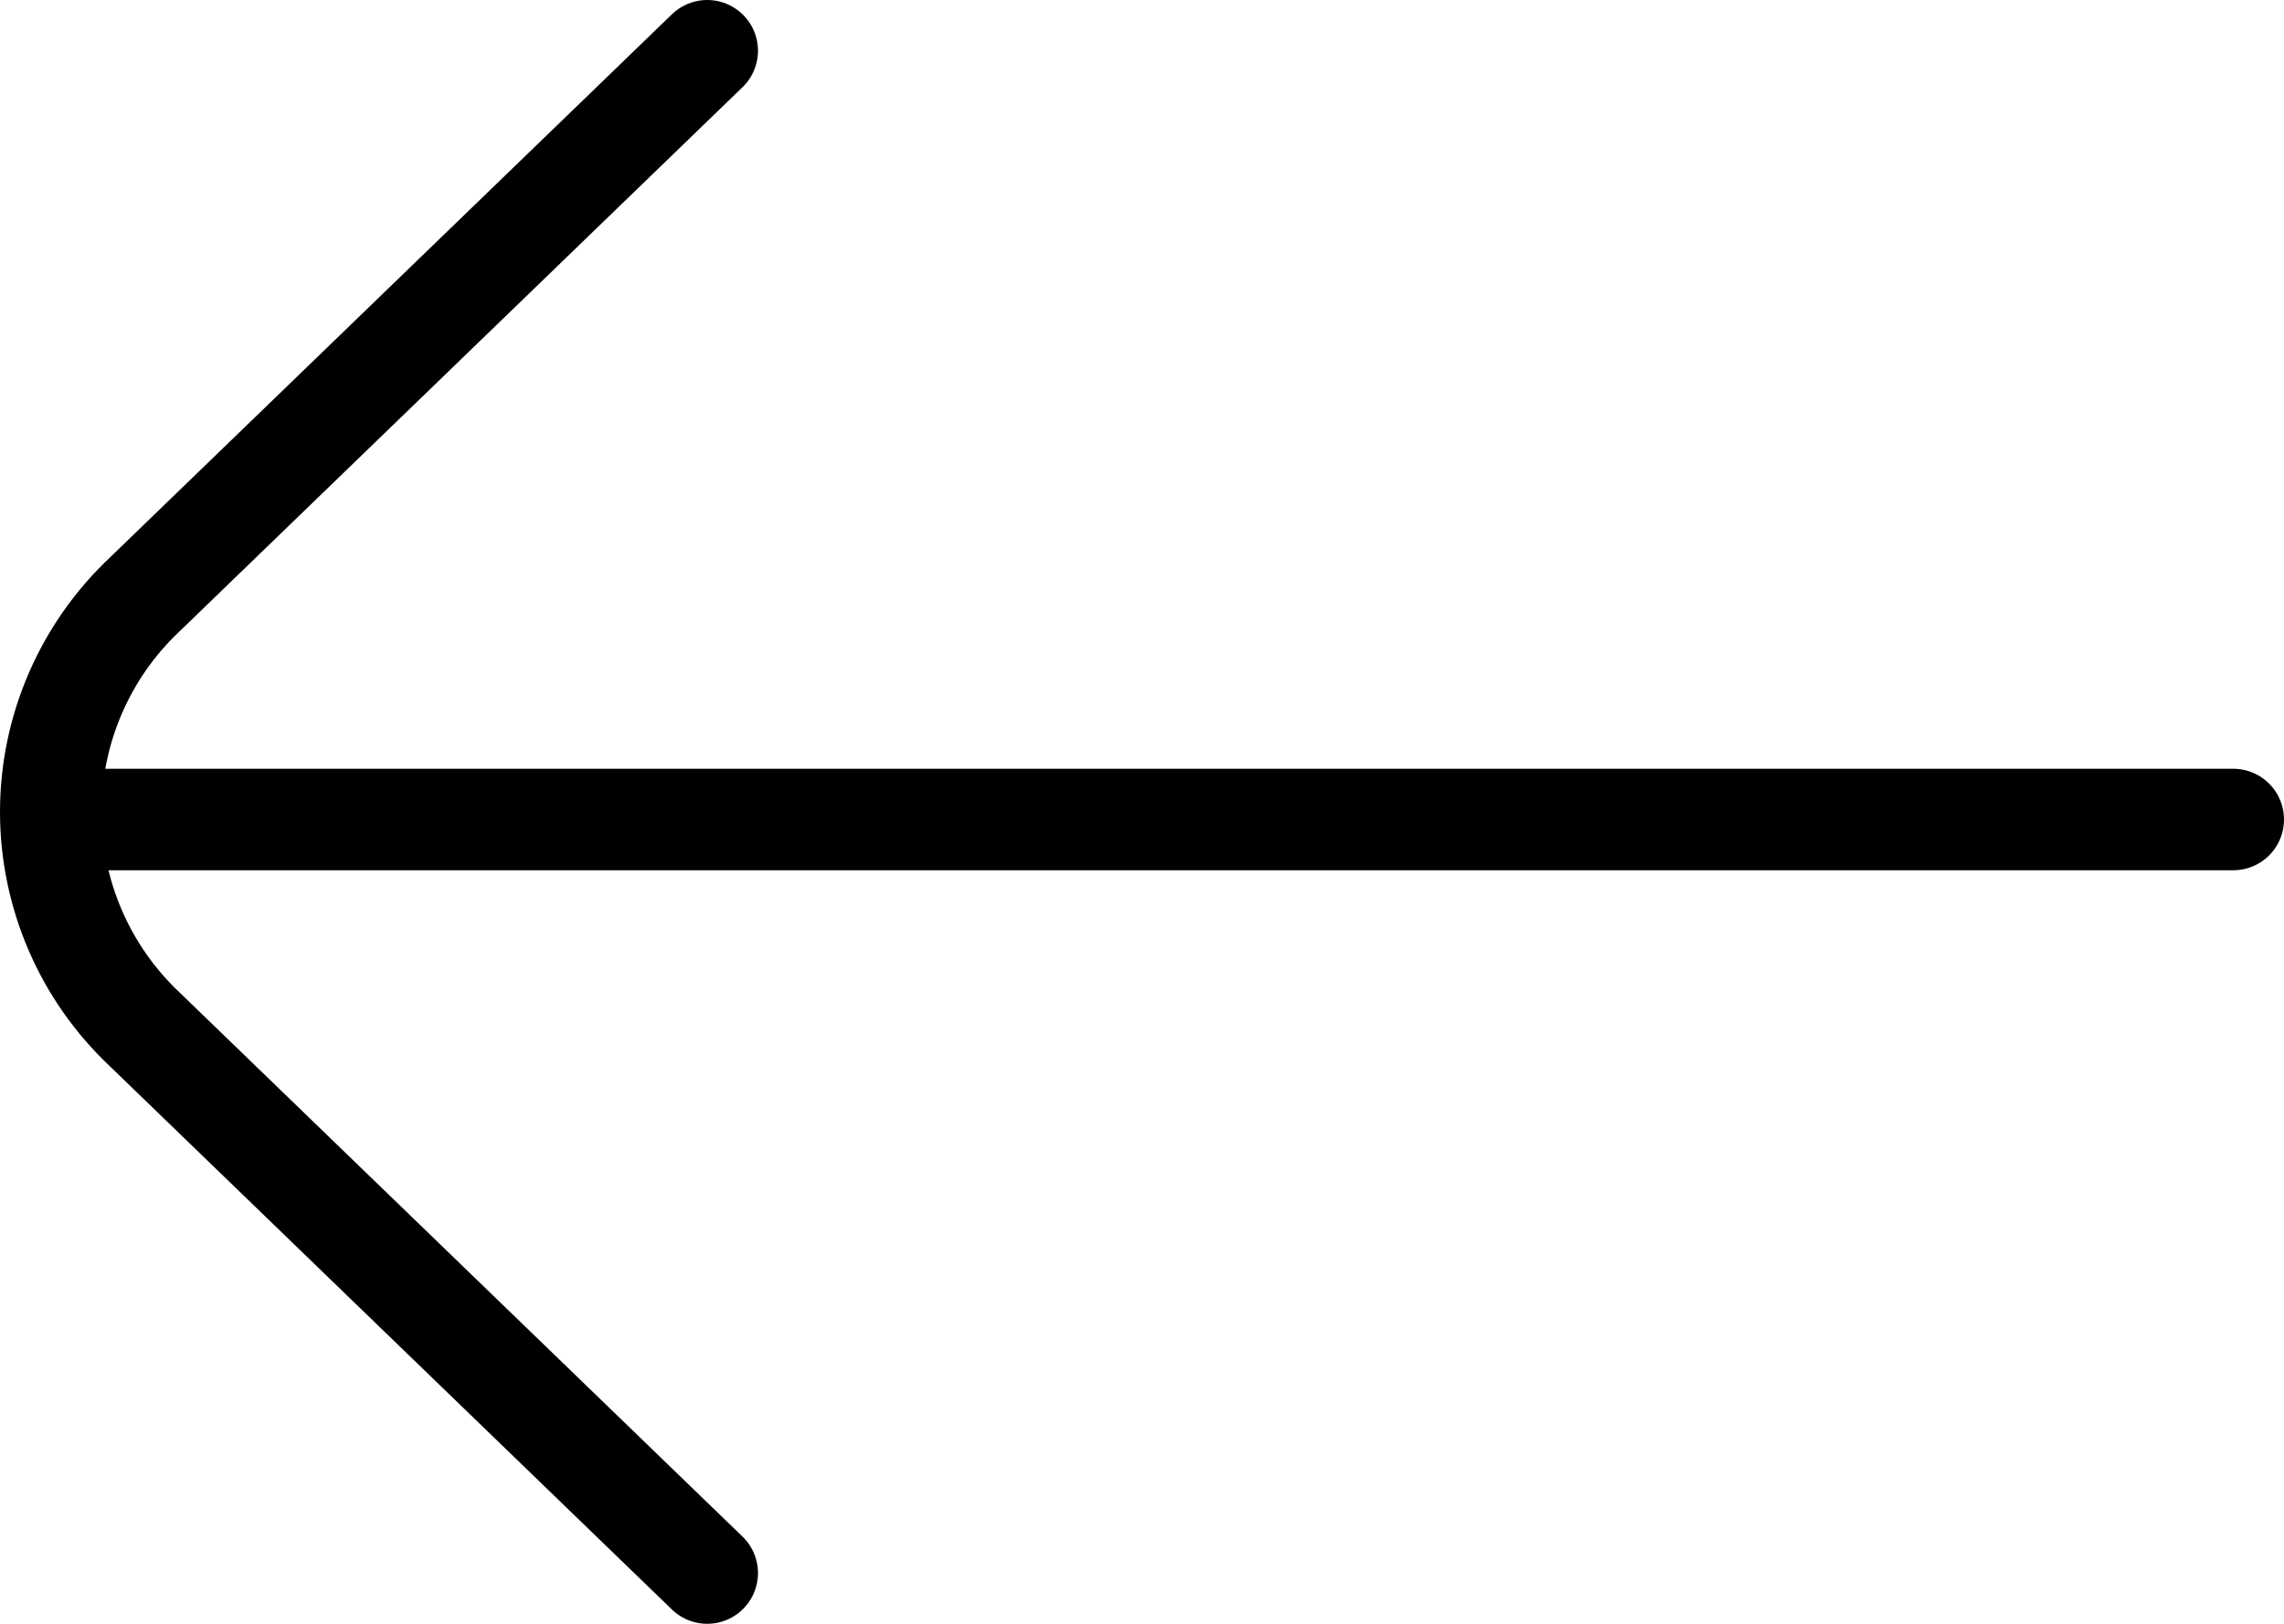
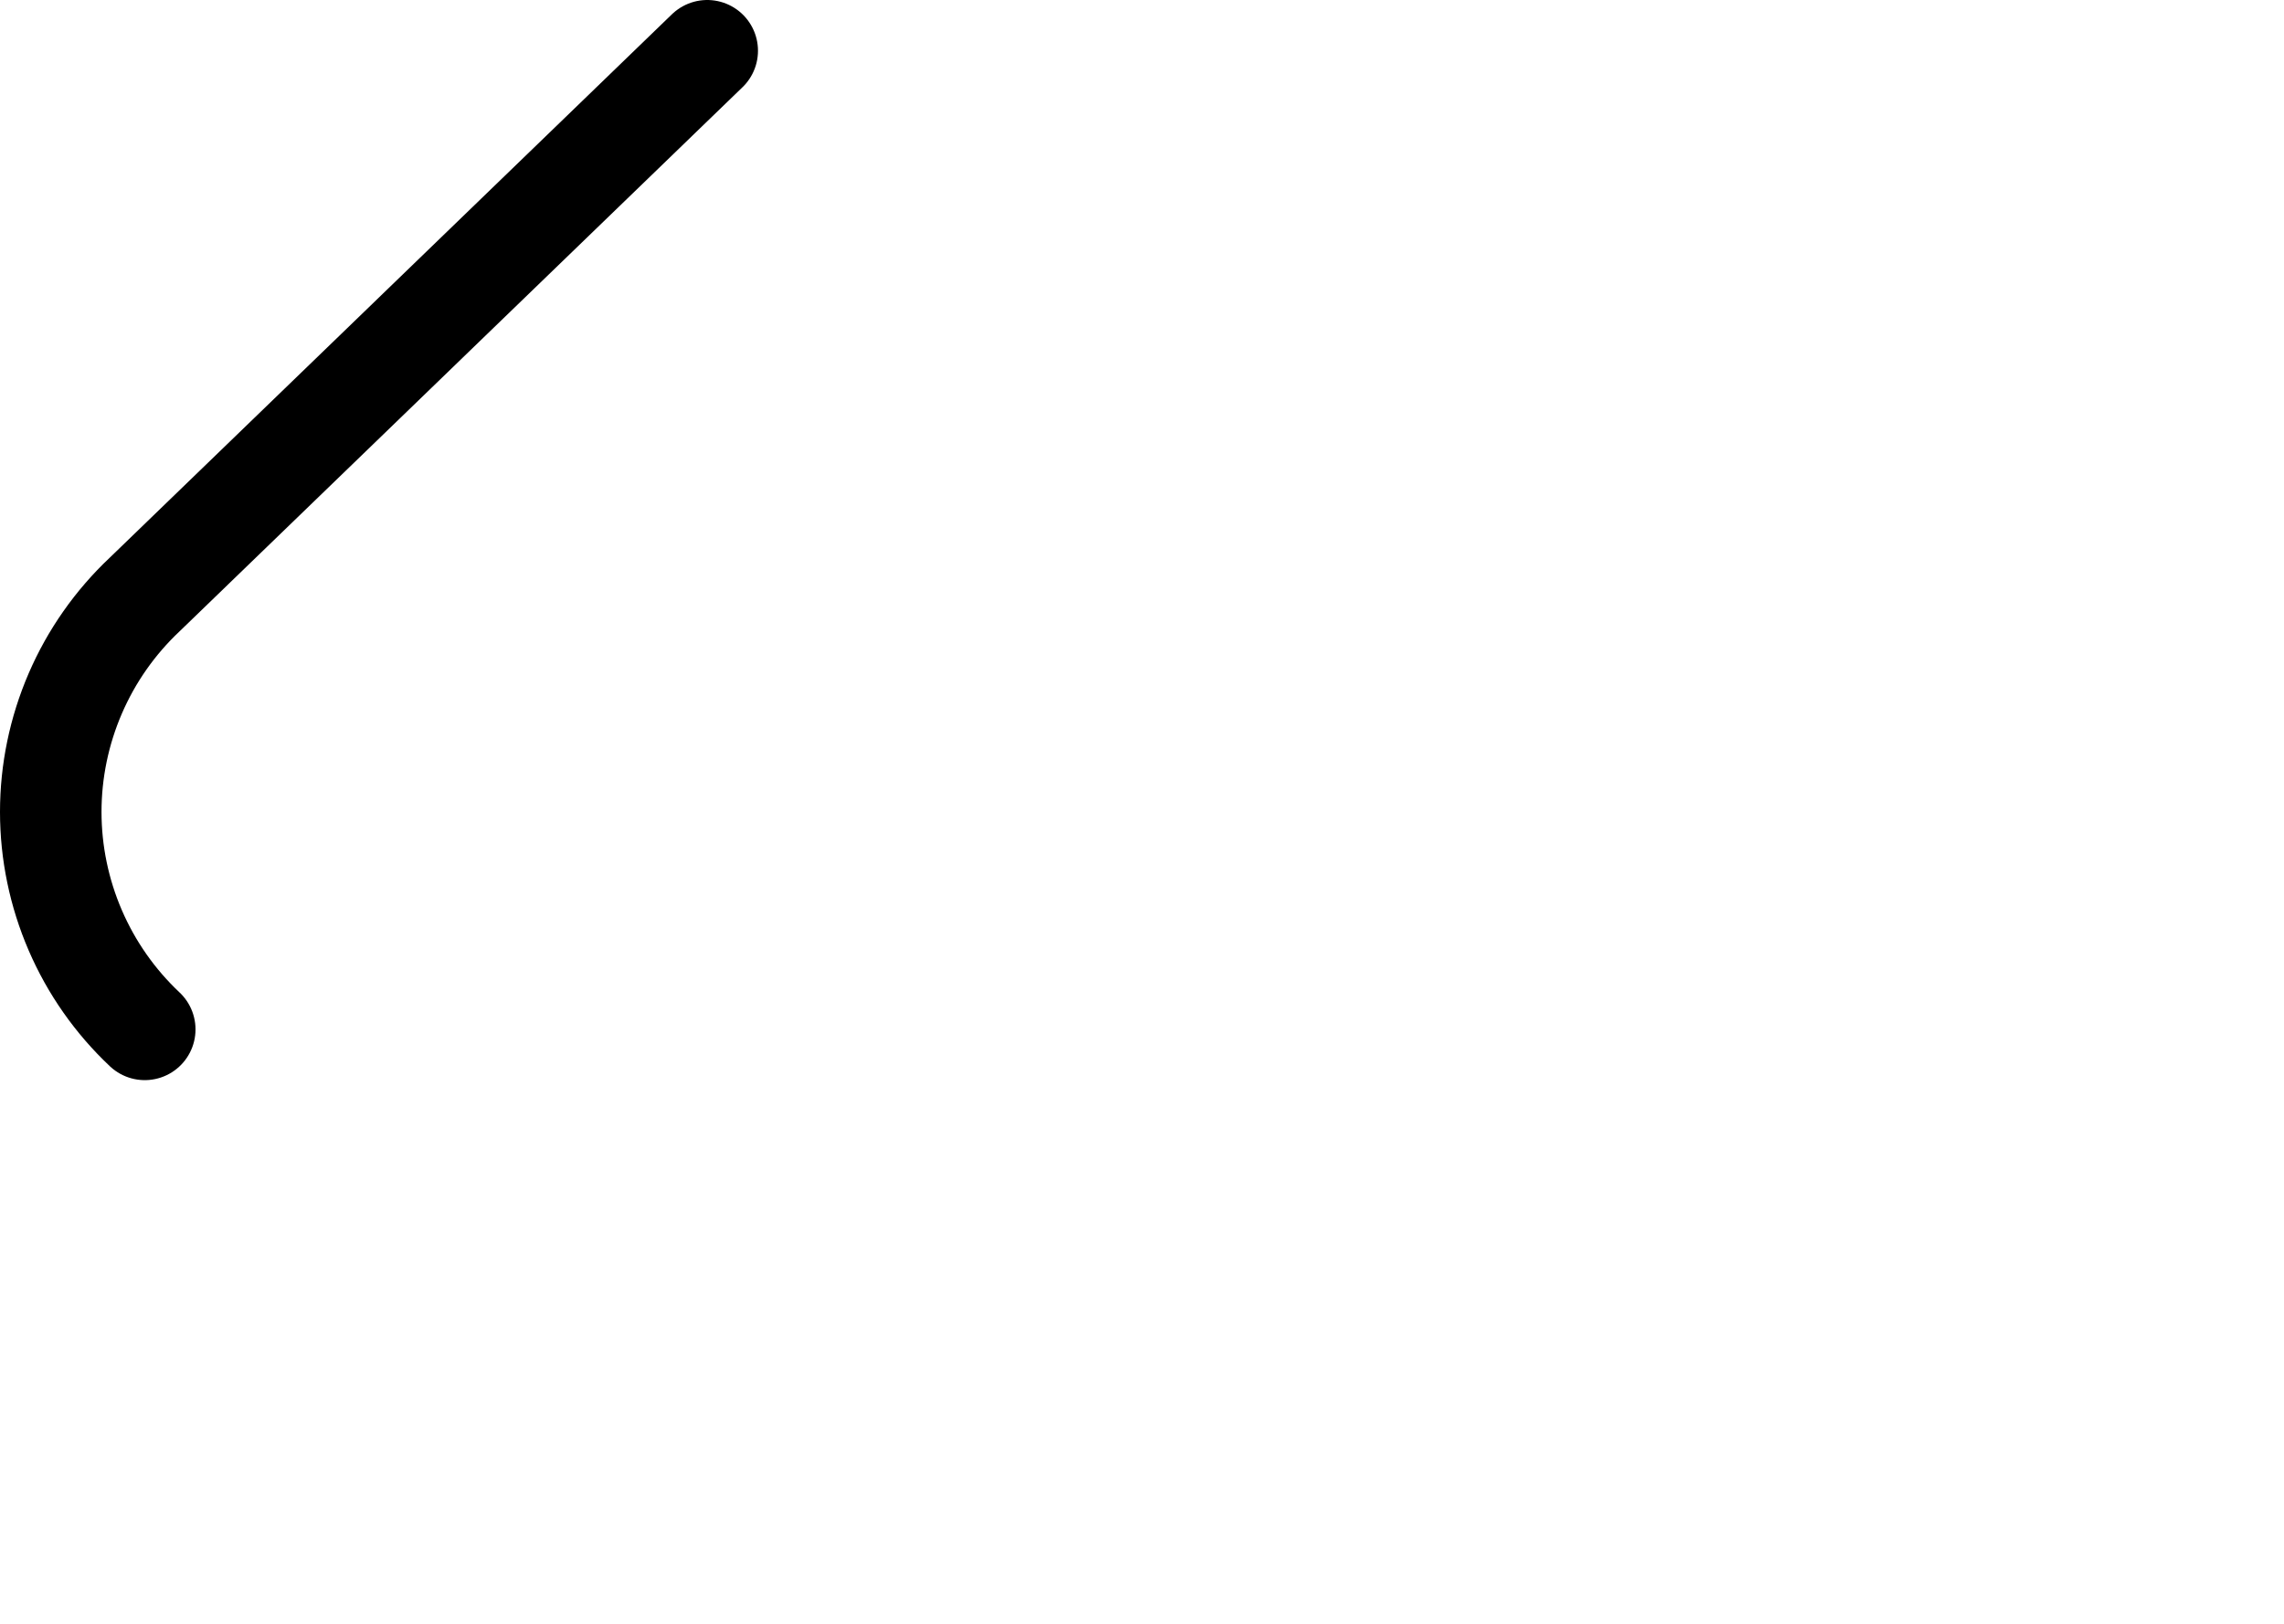
<svg xmlns="http://www.w3.org/2000/svg" width="45px" height="32px" viewBox="0 0 45 32" version="1.1">
  <title>right copy</title>
  <g id="Ürün-Detay" stroke="none" stroke-width="1" fill="none" fill-rule="evenodd" stroke-linecap="round" stroke-linejoin="round">
    <g transform="translate(-386, -1197)" id="Group-6" stroke="#000000" stroke-width="2">
      <g transform="translate(387, 1198)">
        <g id="right-copy" transform="translate(21.5, 15) scale(-1, 1) translate(-21.5, -15)">
-           <line x1="0" y1="15.15" x2="42.951" y2="15.15" id="Path" />
-           <path d="M30.066,0 L41.148,10.714 C41.733,11.265 42.199,11.929 42.517,12.666 C42.835,13.403 43,14.197 43,15 C43,15.803 42.835,16.597 42.517,17.334 C42.199,18.071 41.733,18.735 41.148,19.286 L30.066,30" id="Path" />
+           <path d="M30.066,0 L41.148,10.714 C41.733,11.265 42.199,11.929 42.517,12.666 C42.835,13.403 43,14.197 43,15 C43,15.803 42.835,16.597 42.517,17.334 C42.199,18.071 41.733,18.735 41.148,19.286 " id="Path" />
        </g>
      </g>
    </g>
  </g>
</svg>